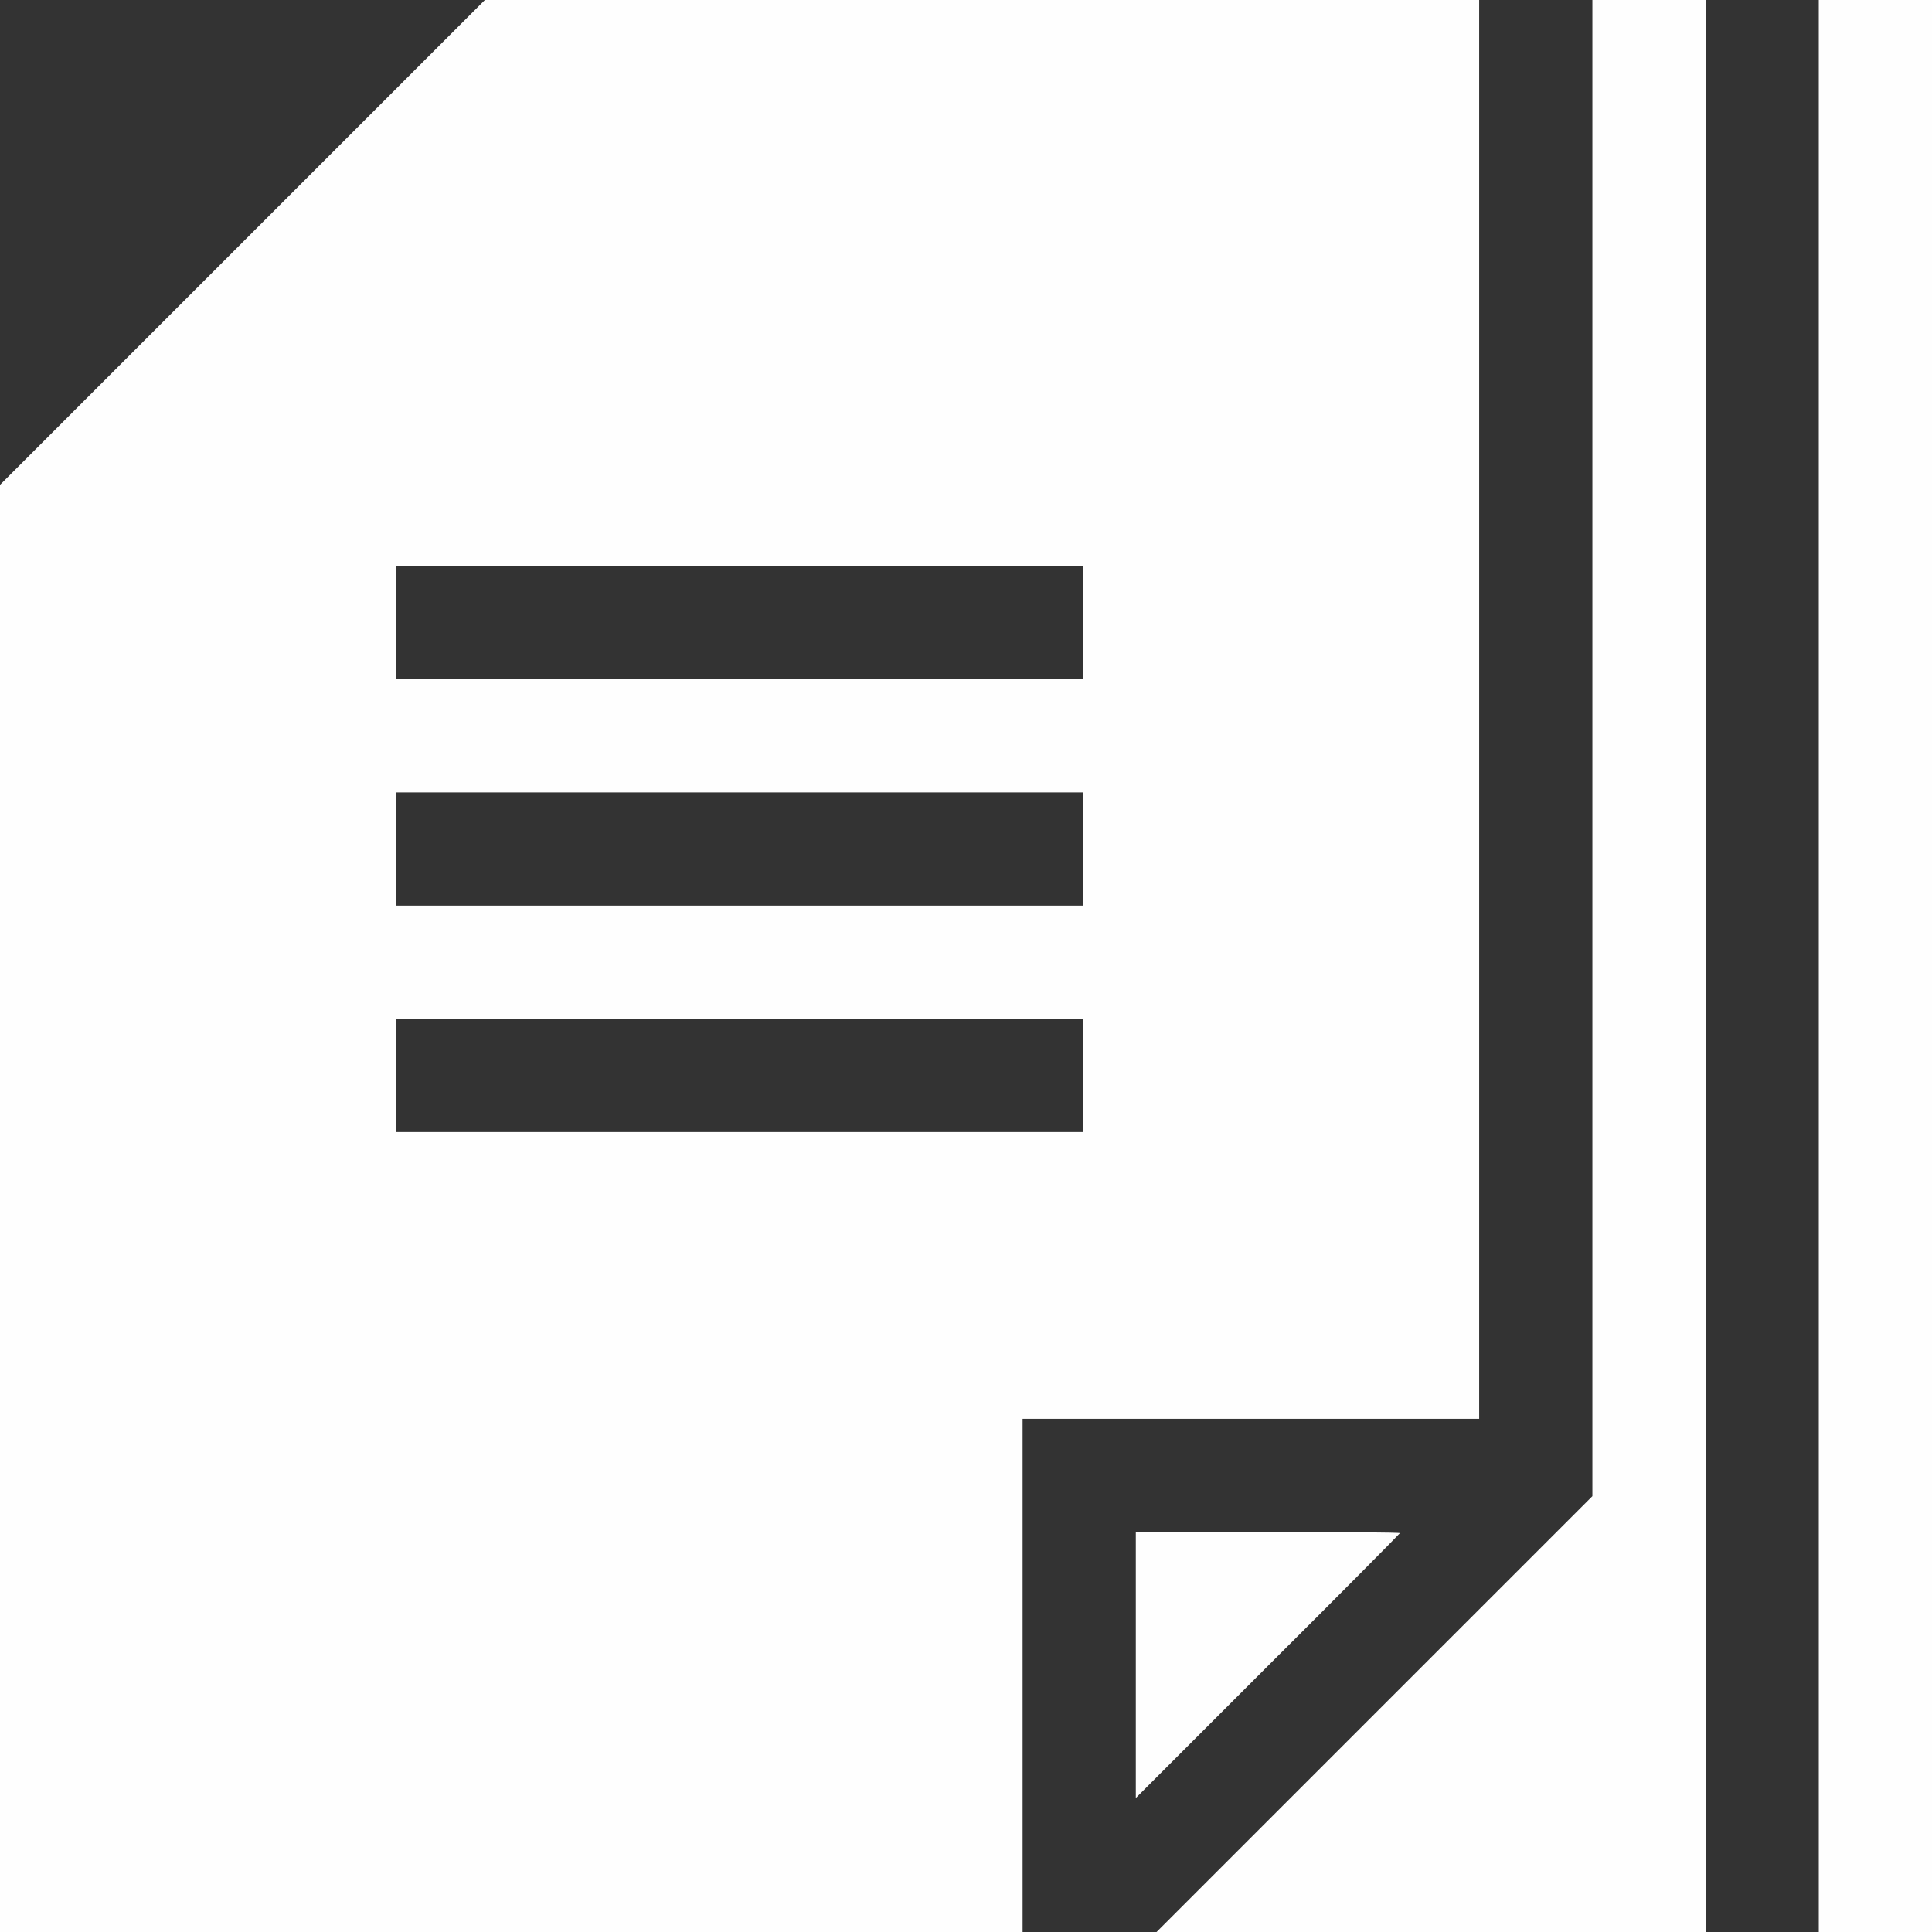
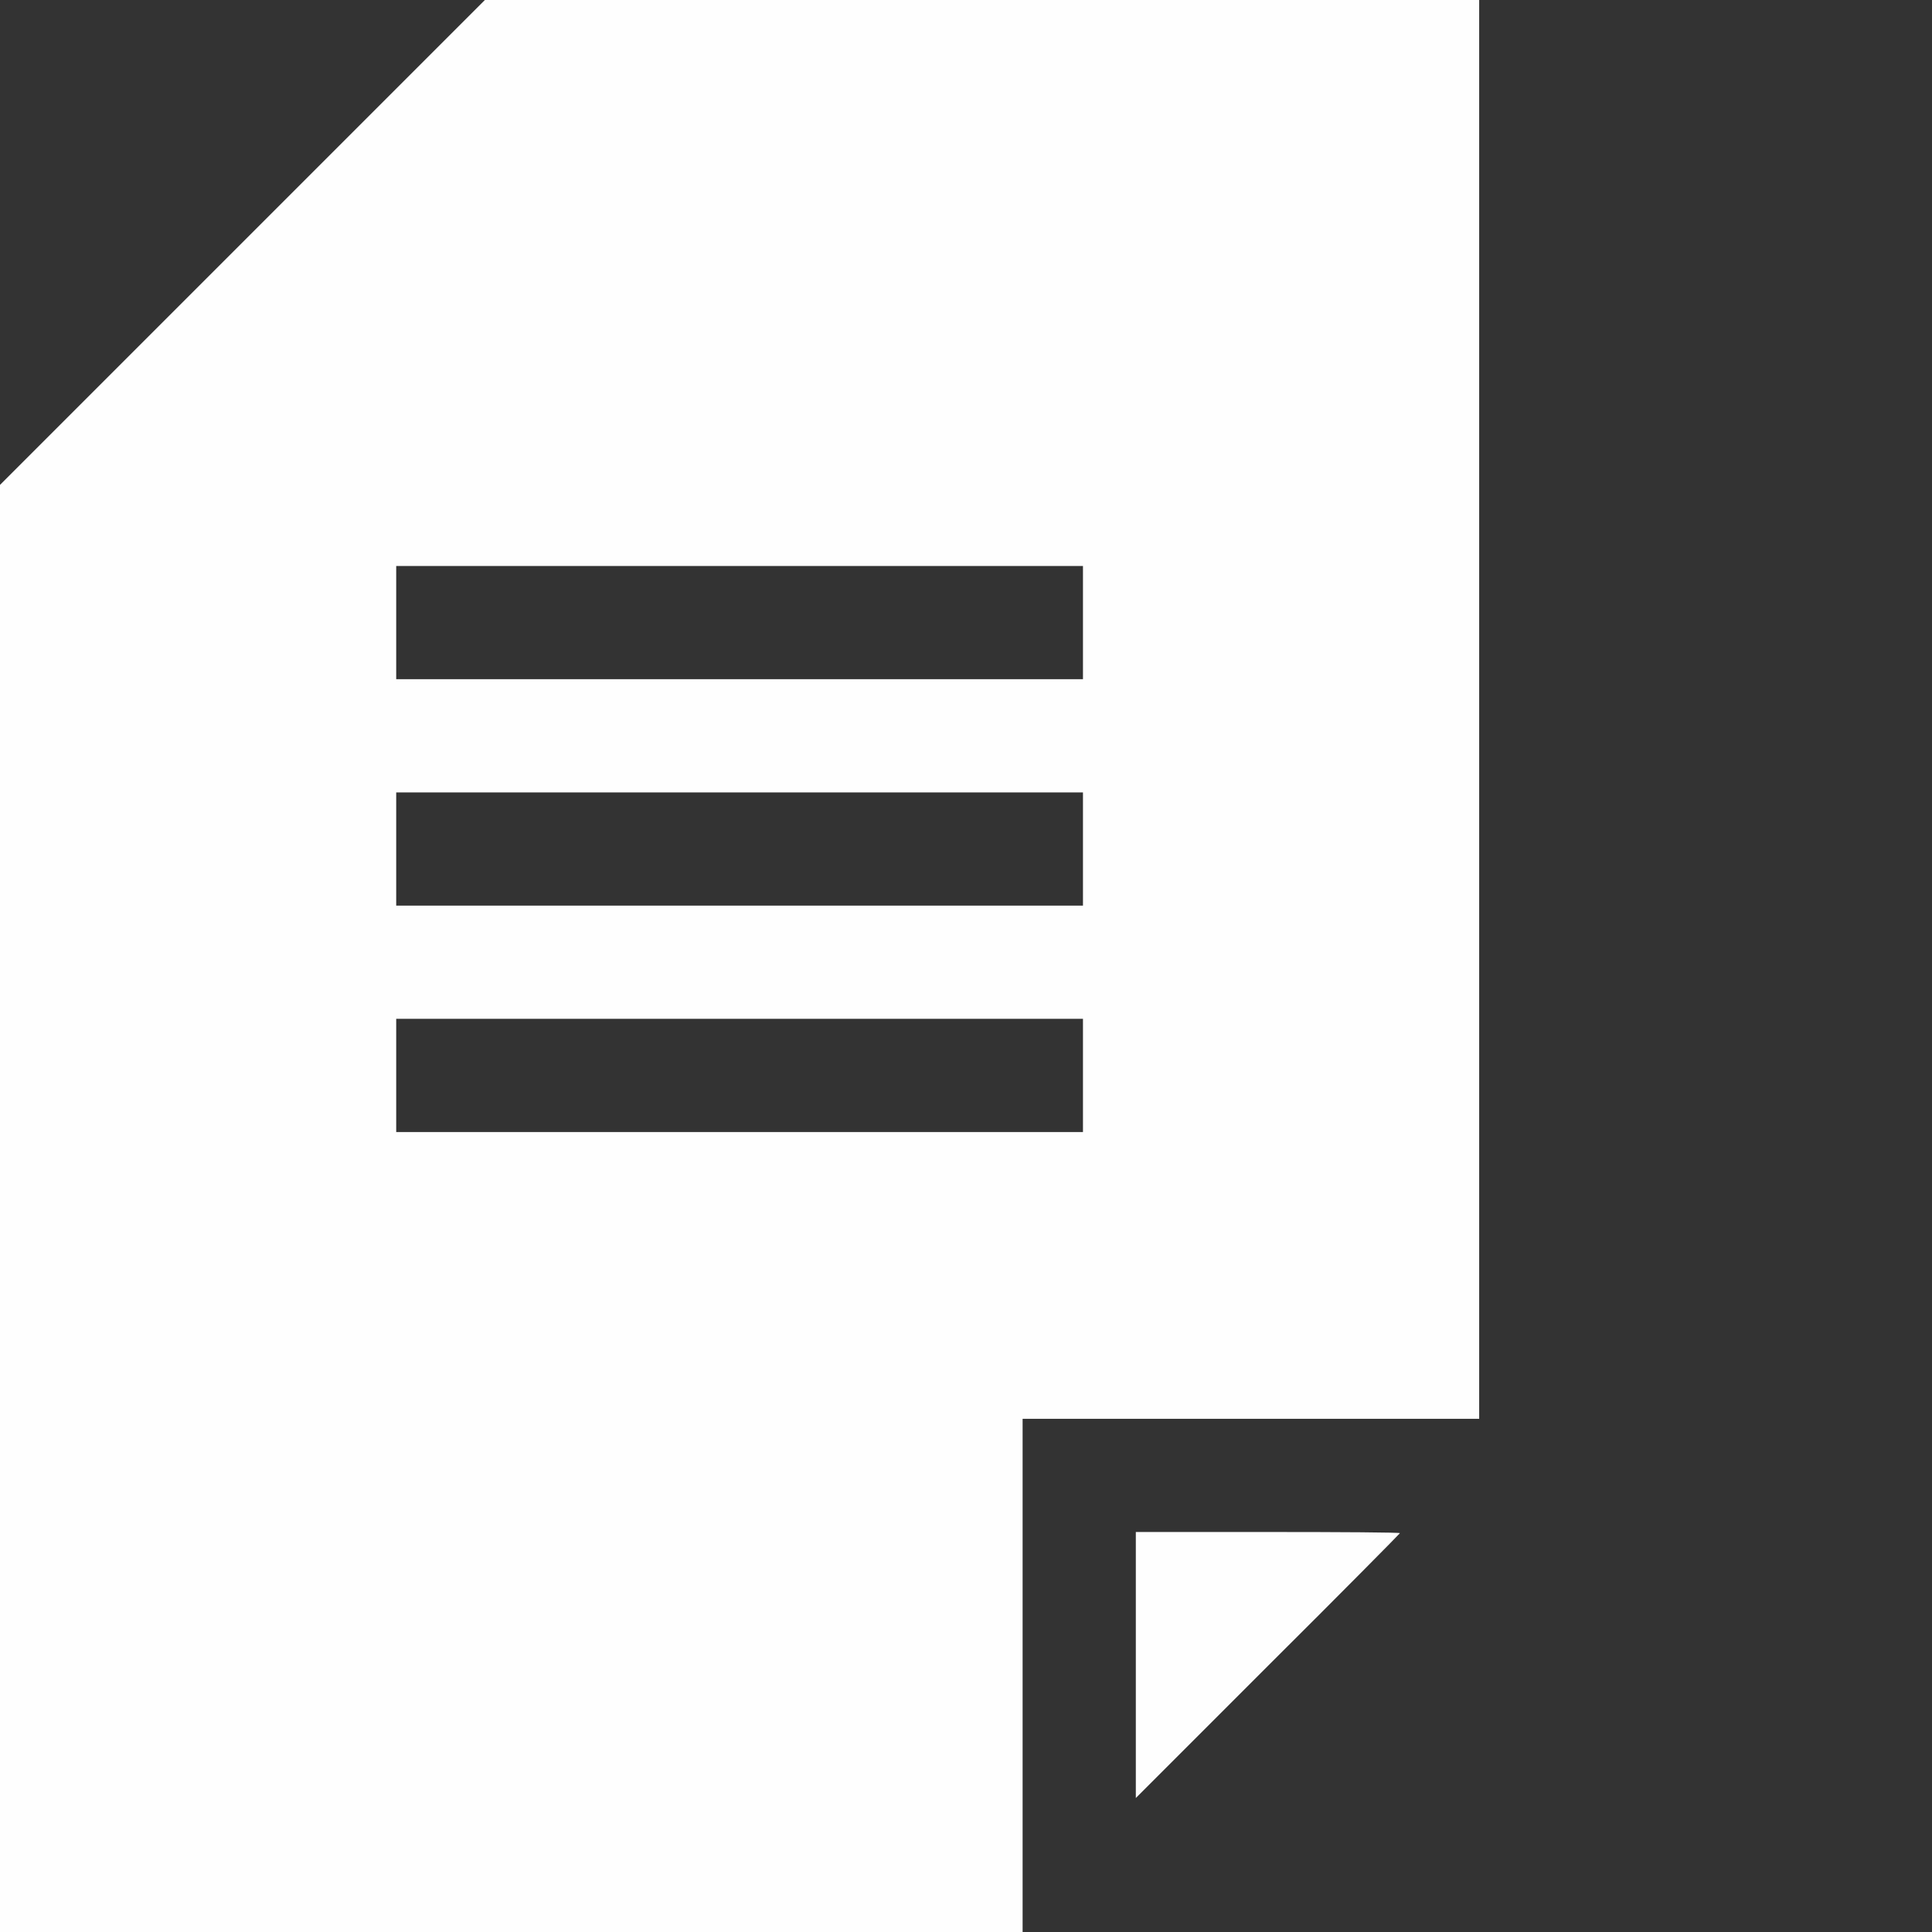
<svg xmlns="http://www.w3.org/2000/svg" width="50" height="50" viewBox="0 0 50 50" fill="none">
  <rect x="0" y="0" width="50" height="50" fill="#333333" stroke="none" />
  <path d="M6.27 6.279L0 12.549V31.279V50H13.232H26.465V43.359V36.719H32.373H38.281V18.359V0H25.41H12.549L6.27 6.279ZM28.027 16.113V17.578H19.141H10.254V16.113V14.648H19.141H28.027V16.113ZM28.027 21.973V23.438H19.141H10.254V21.973V20.508H19.141H28.027V21.973ZM28.027 27.832V29.297H19.141H10.254V27.832V26.367H19.141H28.027V27.832Z" fill="#FEFEFE" />
-   <path d="M41.211 19.355V38.721L35.576 44.355L29.932 50H37.041H44.141V25V0H42.676H41.211V19.355Z" fill="#FEFEFE" />
-   <path d="M47.07 25V50H48.535H50V25V0H48.535H47.07V25Z" fill="#FEFEFE" />
  <path d="M29.395 43.086V46.533L32.812 43.115C34.697 41.24 36.23 39.688 36.23 39.678C36.23 39.658 34.697 39.648 32.812 39.648H29.395V43.086Z" fill="#FEFEFE" />
</svg>